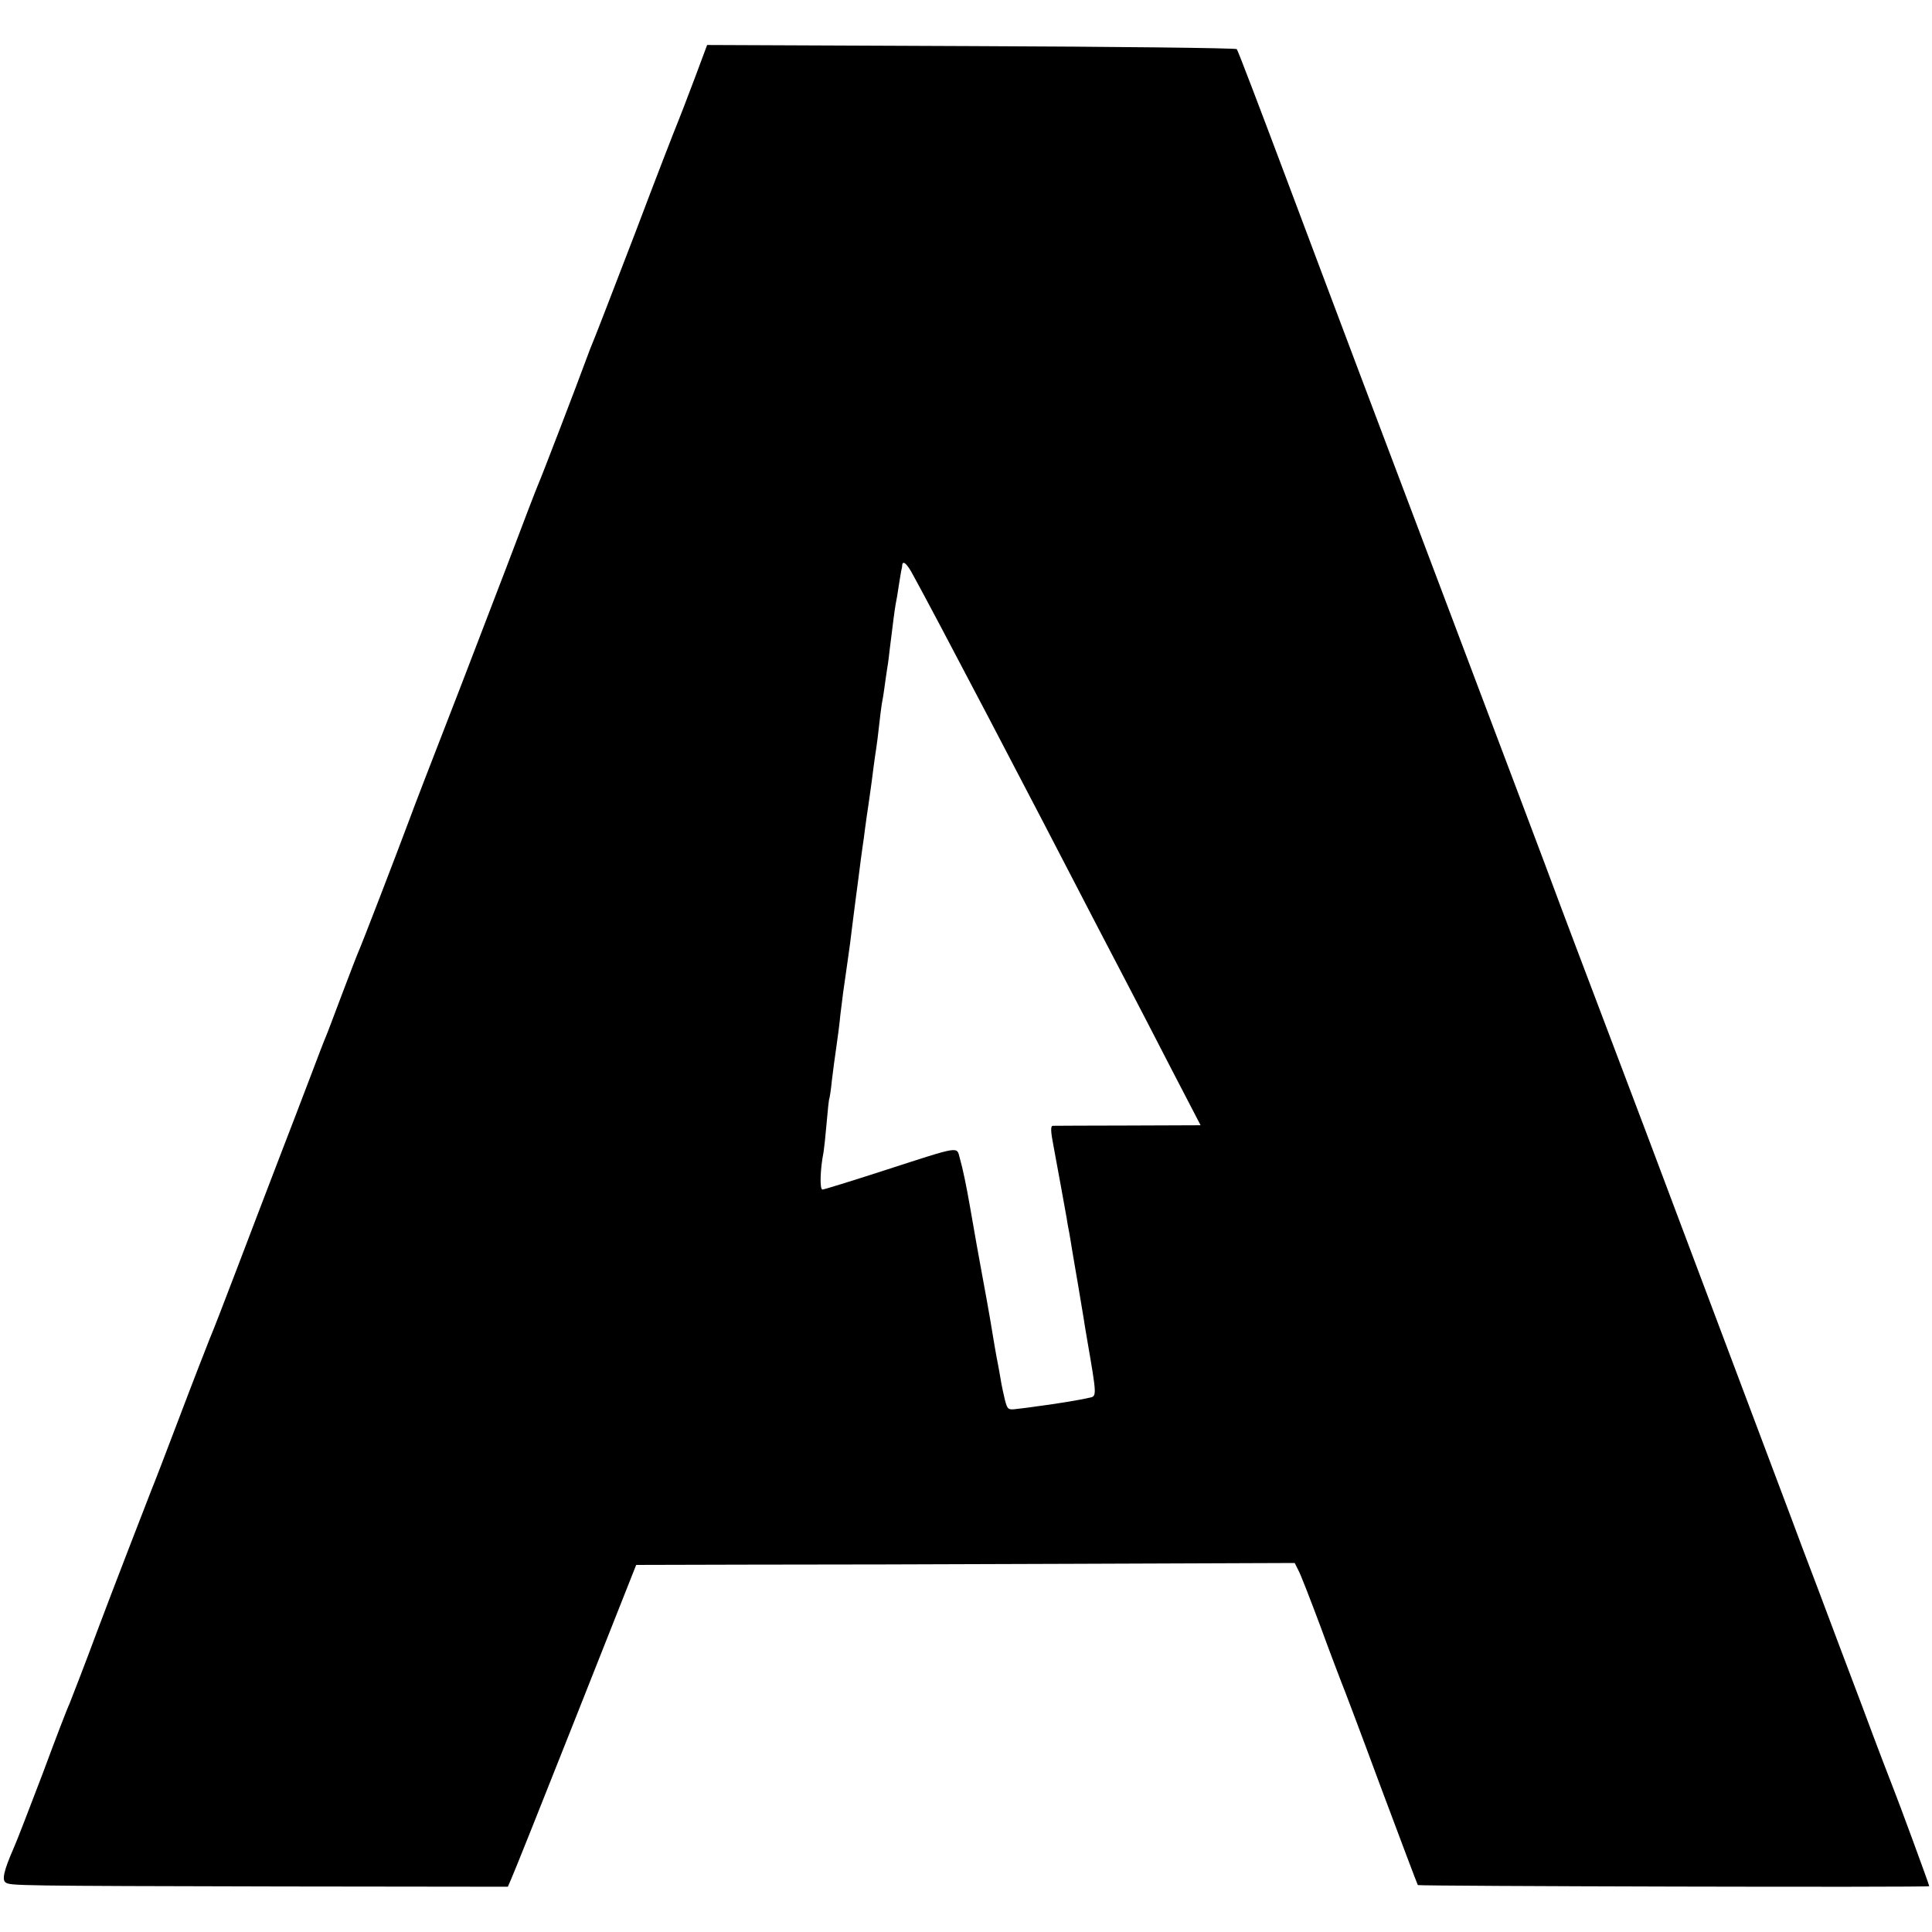
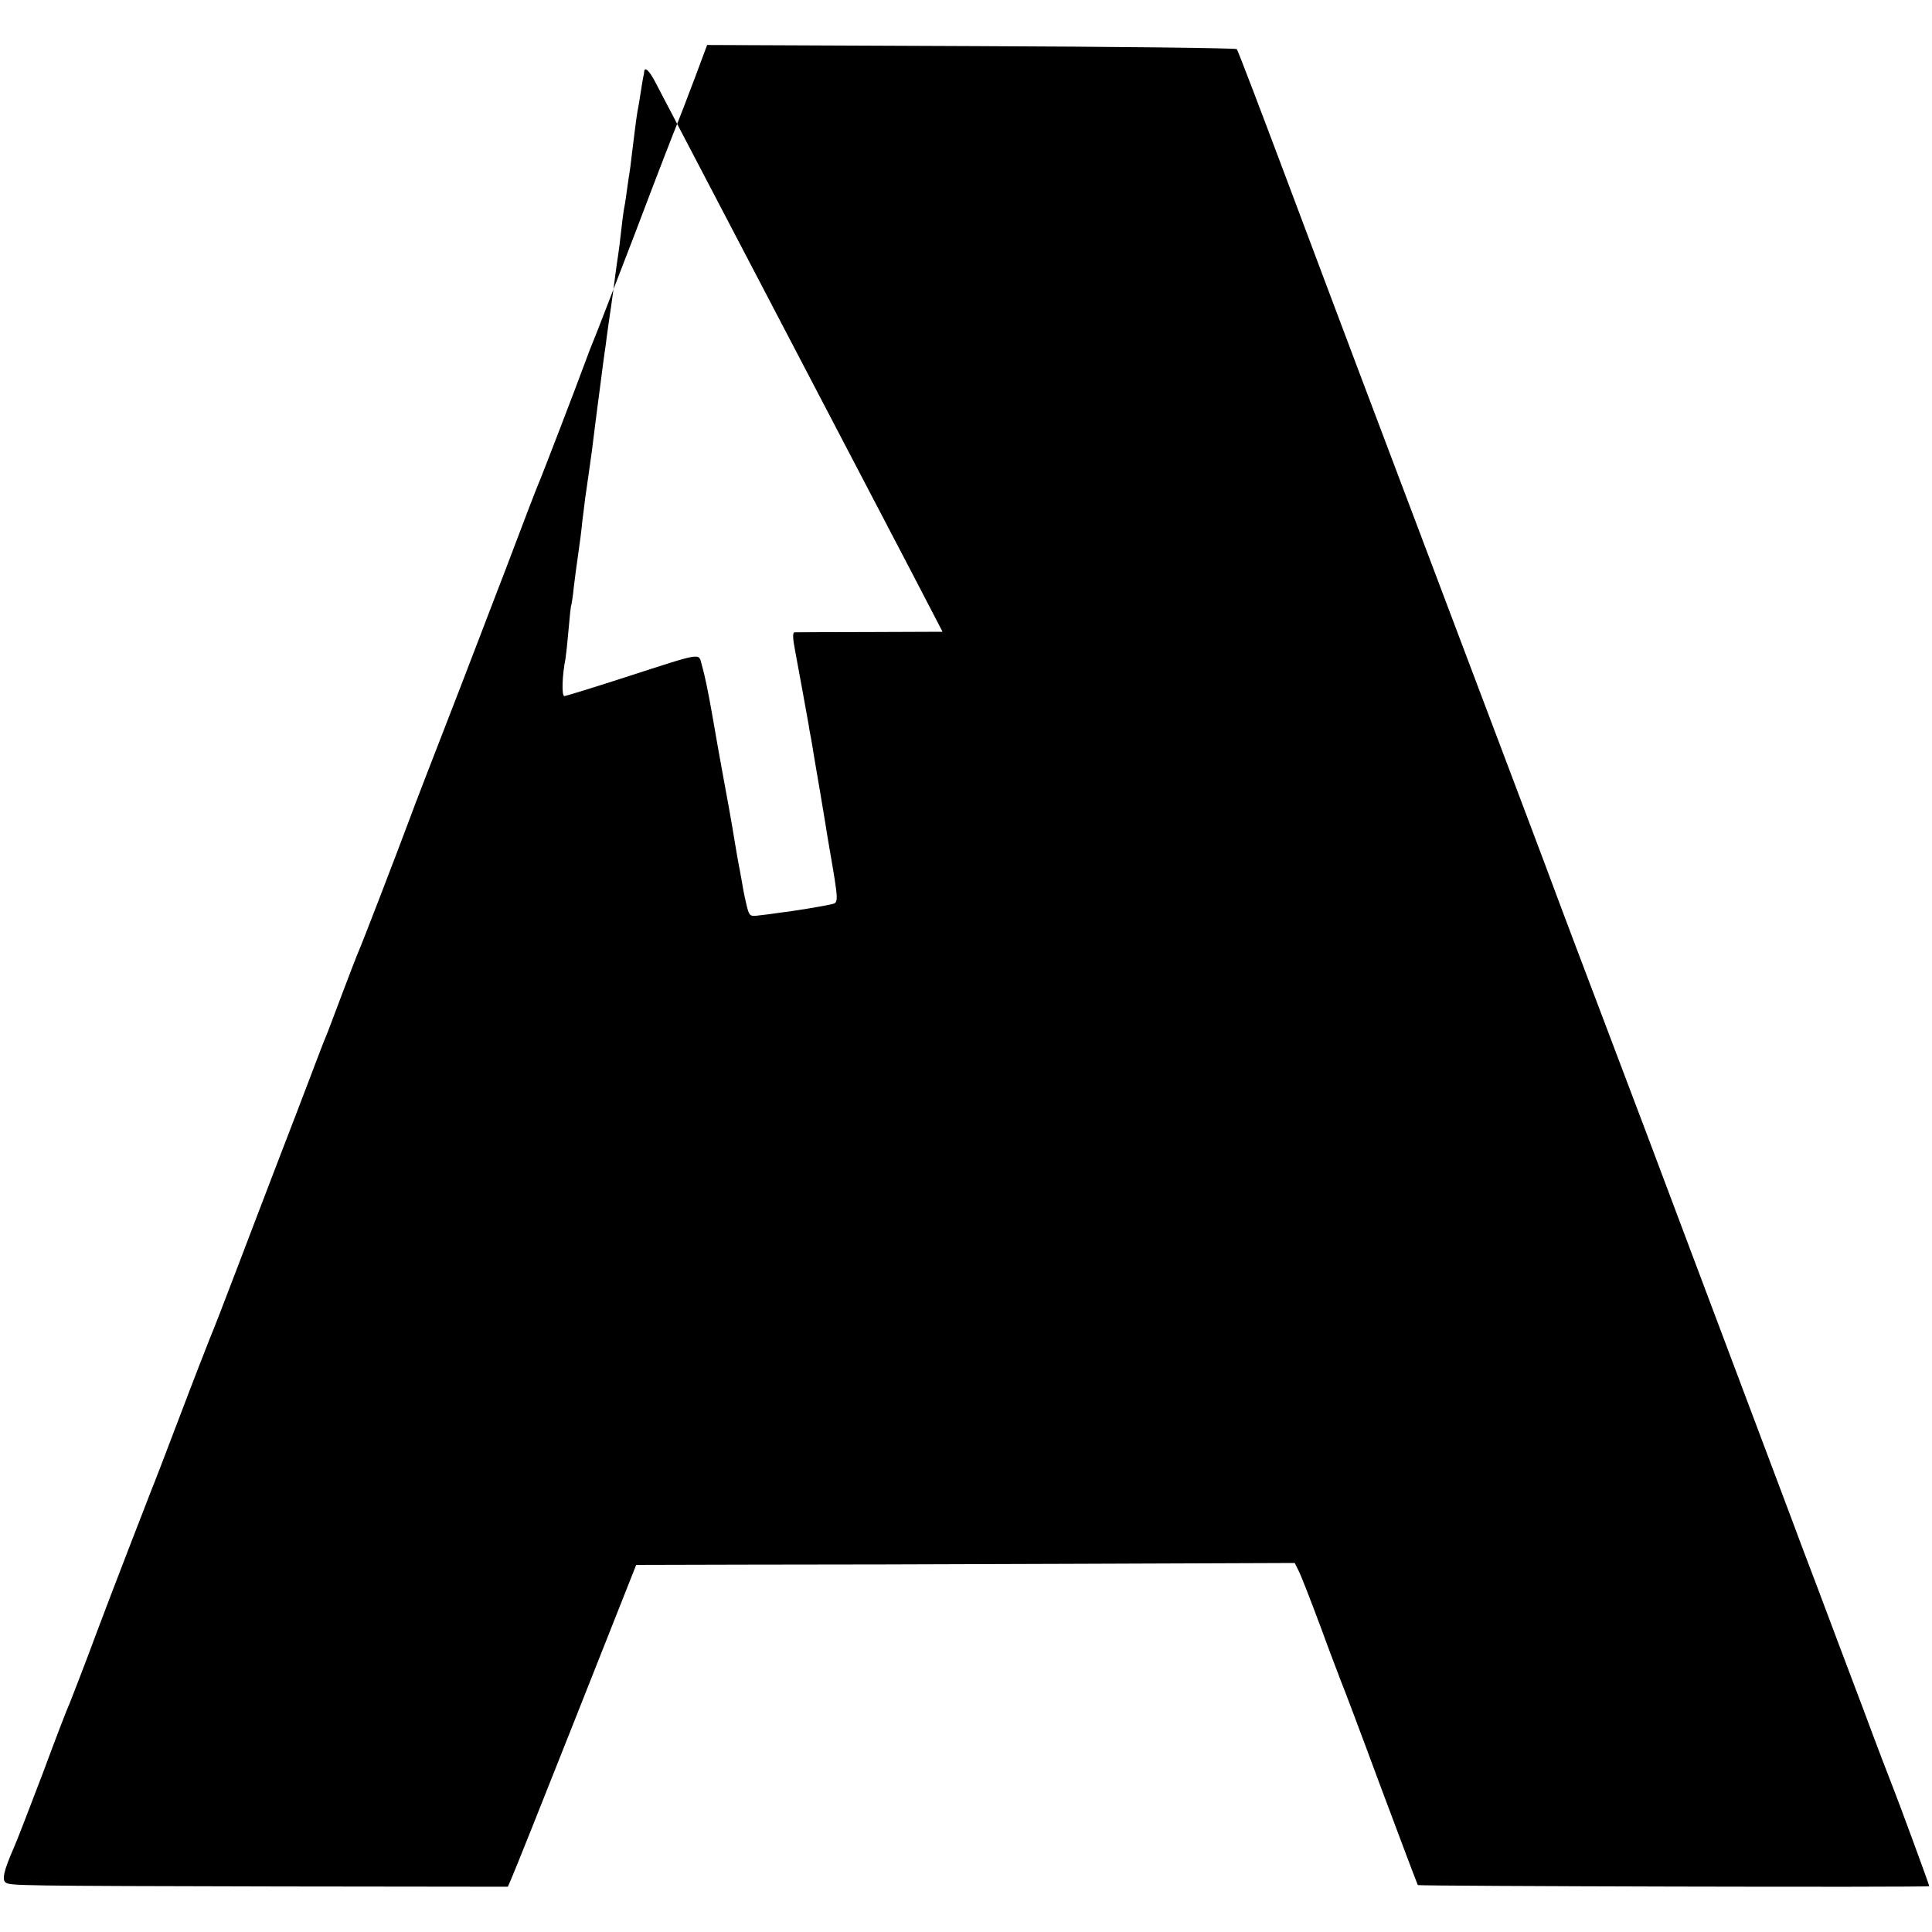
<svg xmlns="http://www.w3.org/2000/svg" version="1.0" width="700pt" height="700pt" viewBox="0 0 700 700" preserveAspectRatio="xMidYMid meet">
  <g transform="translate(0,700) scale(0.1,-0.1)" fill="#000000" stroke="none">
-     <path d="M2515 6711 c-26 -69 -53 -139 -60 -156 -7 -16 -77 -196 -154 -400 -78 -203 -146 -379 -151 -390 -5 -11 -18 -45 -29 -75 -28 -77 -160 -421 -171 -445 -5 -11 -57 -146 -115 -300 -59 -154 -133 -347 -165 -430 -130 -335 -164 -423 -185 -480 -51 -137 -176 -461 -185 -480 -5 -11 -32 -81 -60 -155 -28 -74 -54 -144 -59 -155 -5 -11 -30 -76 -56 -145 -26 -69 -78 -204 -115 -300 -37 -96 -104 -272 -149 -390 -45 -118 -90 -235 -101 -260 -10 -25 -60 -153 -110 -285 -50 -132 -95 -249 -100 -260 -8 -20 -152 -392 -196 -510 -44 -119 -95 -250 -103 -270 -6 -11 -49 -123 -96 -250 -48 -126 -95 -248 -105 -270 -36 -82 -44 -117 -29 -126 18 -11 34 -12 996 -14 l823 -1 13 30 c8 17 113 280 233 583 l219 553 390 1 c215 0 751 1 1193 3 l803 3 13 -26 c8 -14 44 -107 81 -206 36 -99 71 -189 75 -200 5 -11 69 -180 141 -375 73 -195 134 -357 136 -360 4 -4 1853 -9 1853 -4 0 5 -114 315 -130 354 -10 25 -60 155 -110 290 -51 135 -124 328 -162 430 -39 102 -83 219 -98 260 -25 67 -311 827 -397 1055 -19 50 -40 106 -47 125 -27 73 -108 287 -236 625 -73 193 -143 377 -155 410 -12 33 -88 236 -169 450 -81 215 -219 579 -306 810 -87 231 -202 535 -255 675 -53 140 -173 460 -267 710 -94 250 -173 458 -177 462 -3 4 -436 9 -962 11 l-957 4 -47 -126z m793 -1794 c80 -145 421 -796 667 -1272 43 -82 97 -186 120 -230 23 -44 90 -173 148 -286 l107 -206 -263 -1 c-144 0 -267 -1 -273 -1 -8 -1 -7 -22 3 -73 21 -113 32 -174 48 -263 2 -16 7 -40 9 -51 2 -12 7 -39 10 -60 4 -22 13 -79 22 -129 8 -49 17 -103 20 -120 2 -16 9 -55 14 -85 34 -197 34 -199 8 -204 -37 -9 -139 -25 -188 -31 -25 -4 -59 -8 -77 -10 -30 -4 -33 -2 -42 33 -5 20 -12 53 -15 72 -3 19 -8 45 -10 56 -6 29 -17 94 -21 119 -4 28 -34 195 -40 225 -4 22 -26 142 -40 225 -13 75 -27 143 -37 177 -13 45 10 49 -275 -43 -117 -38 -218 -69 -223 -69 -11 0 -8 77 4 136 2 12 7 59 11 105 4 46 8 86 10 89 1 3 6 32 9 65 4 33 11 87 16 120 5 33 12 87 15 120 4 33 9 69 10 80 2 11 8 58 15 105 7 47 14 101 16 120 2 19 9 69 14 110 6 42 12 94 15 115 3 22 7 56 10 75 3 19 7 49 9 66 2 17 9 64 15 105 6 41 13 94 16 119 3 25 8 56 10 70 2 14 7 50 10 80 3 30 8 66 10 80 3 14 7 39 9 55 2 17 7 48 10 70 4 22 8 56 10 75 12 97 17 137 21 160 3 14 8 43 11 65 3 22 8 47 9 55 2 8 4 18 4 23 2 18 18 4 39 -36z" />
+     <path d="M2515 6711 c-26 -69 -53 -139 -60 -156 -7 -16 -77 -196 -154 -400 -78 -203 -146 -379 -151 -390 -5 -11 -18 -45 -29 -75 -28 -77 -160 -421 -171 -445 -5 -11 -57 -146 -115 -300 -59 -154 -133 -347 -165 -430 -130 -335 -164 -423 -185 -480 -51 -137 -176 -461 -185 -480 -5 -11 -32 -81 -60 -155 -28 -74 -54 -144 -59 -155 -5 -11 -30 -76 -56 -145 -26 -69 -78 -204 -115 -300 -37 -96 -104 -272 -149 -390 -45 -118 -90 -235 -101 -260 -10 -25 -60 -153 -110 -285 -50 -132 -95 -249 -100 -260 -8 -20 -152 -392 -196 -510 -44 -119 -95 -250 -103 -270 -6 -11 -49 -123 -96 -250 -48 -126 -95 -248 -105 -270 -36 -82 -44 -117 -29 -126 18 -11 34 -12 996 -14 l823 -1 13 30 c8 17 113 280 233 583 l219 553 390 1 c215 0 751 1 1193 3 l803 3 13 -26 c8 -14 44 -107 81 -206 36 -99 71 -189 75 -200 5 -11 69 -180 141 -375 73 -195 134 -357 136 -360 4 -4 1853 -9 1853 -4 0 5 -114 315 -130 354 -10 25 -60 155 -110 290 -51 135 -124 328 -162 430 -39 102 -83 219 -98 260 -25 67 -311 827 -397 1055 -19 50 -40 106 -47 125 -27 73 -108 287 -236 625 -73 193 -143 377 -155 410 -12 33 -88 236 -169 450 -81 215 -219 579 -306 810 -87 231 -202 535 -255 675 -53 140 -173 460 -267 710 -94 250 -173 458 -177 462 -3 4 -436 9 -962 11 l-957 4 -47 -126z m793 -1794 l107 -206 -263 -1 c-144 0 -267 -1 -273 -1 -8 -1 -7 -22 3 -73 21 -113 32 -174 48 -263 2 -16 7 -40 9 -51 2 -12 7 -39 10 -60 4 -22 13 -79 22 -129 8 -49 17 -103 20 -120 2 -16 9 -55 14 -85 34 -197 34 -199 8 -204 -37 -9 -139 -25 -188 -31 -25 -4 -59 -8 -77 -10 -30 -4 -33 -2 -42 33 -5 20 -12 53 -15 72 -3 19 -8 45 -10 56 -6 29 -17 94 -21 119 -4 28 -34 195 -40 225 -4 22 -26 142 -40 225 -13 75 -27 143 -37 177 -13 45 10 49 -275 -43 -117 -38 -218 -69 -223 -69 -11 0 -8 77 4 136 2 12 7 59 11 105 4 46 8 86 10 89 1 3 6 32 9 65 4 33 11 87 16 120 5 33 12 87 15 120 4 33 9 69 10 80 2 11 8 58 15 105 7 47 14 101 16 120 2 19 9 69 14 110 6 42 12 94 15 115 3 22 7 56 10 75 3 19 7 49 9 66 2 17 9 64 15 105 6 41 13 94 16 119 3 25 8 56 10 70 2 14 7 50 10 80 3 30 8 66 10 80 3 14 7 39 9 55 2 17 7 48 10 70 4 22 8 56 10 75 12 97 17 137 21 160 3 14 8 43 11 65 3 22 8 47 9 55 2 8 4 18 4 23 2 18 18 4 39 -36z" />
  </g>
</svg>